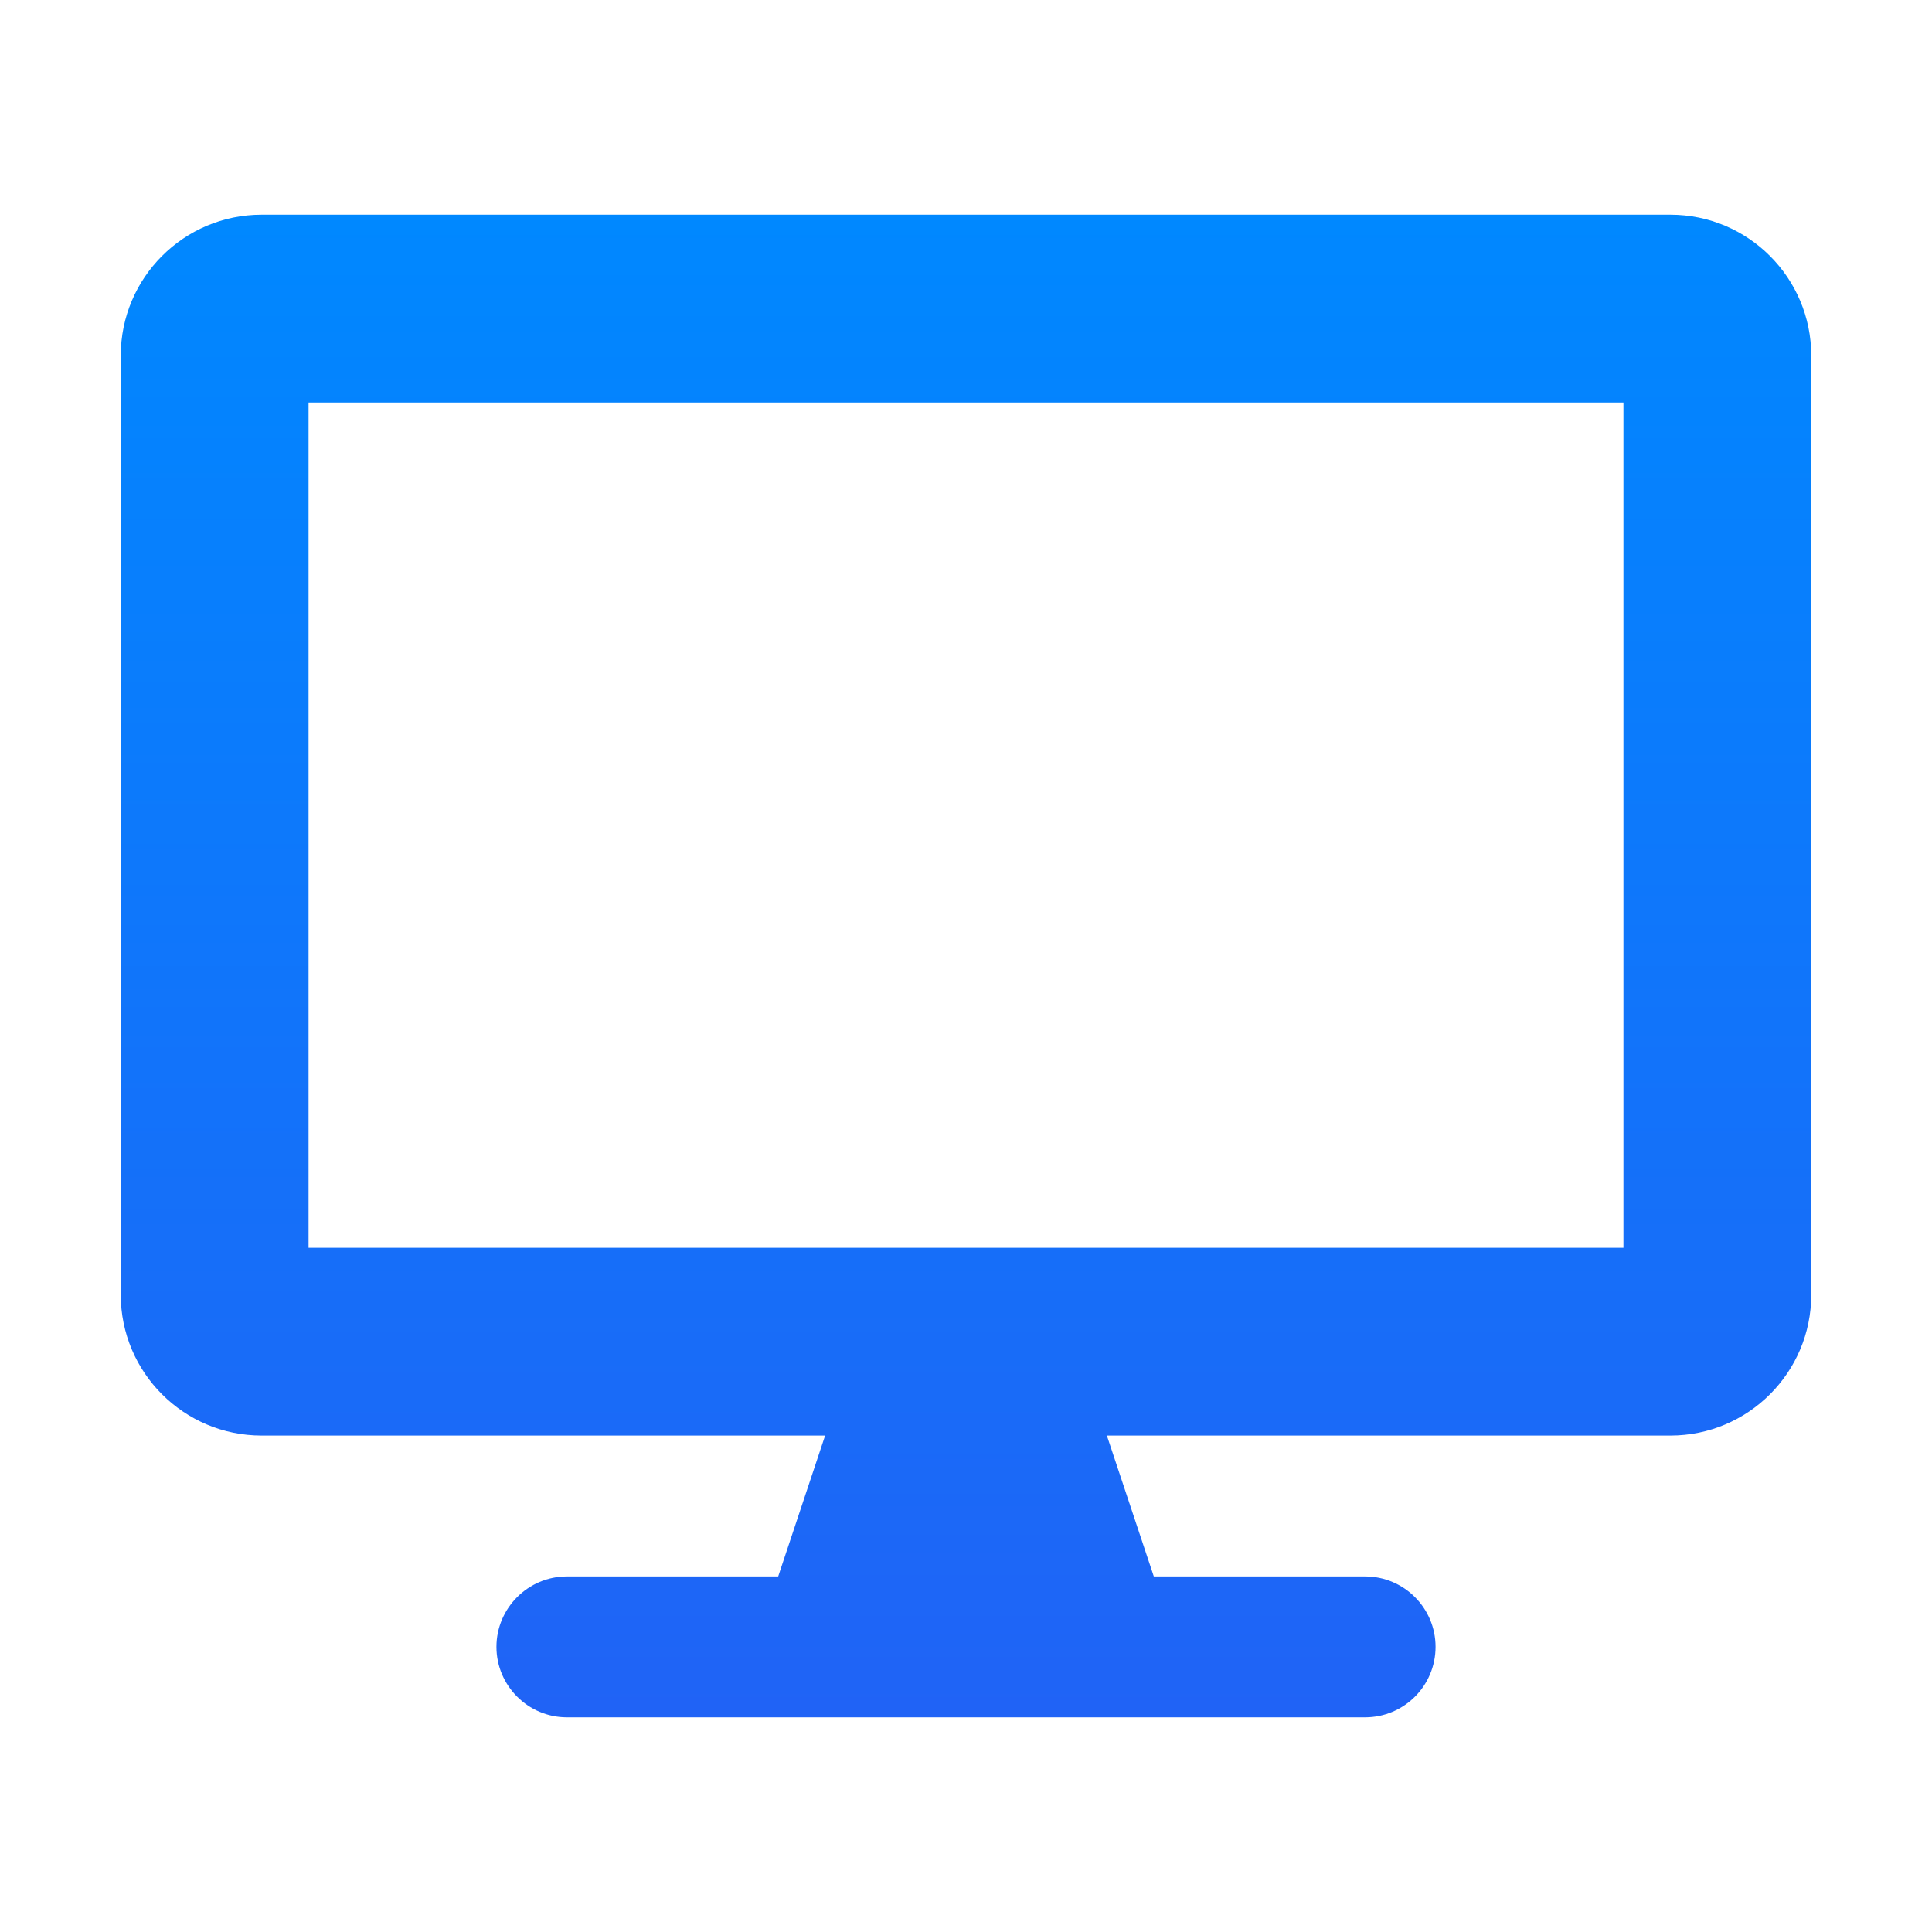
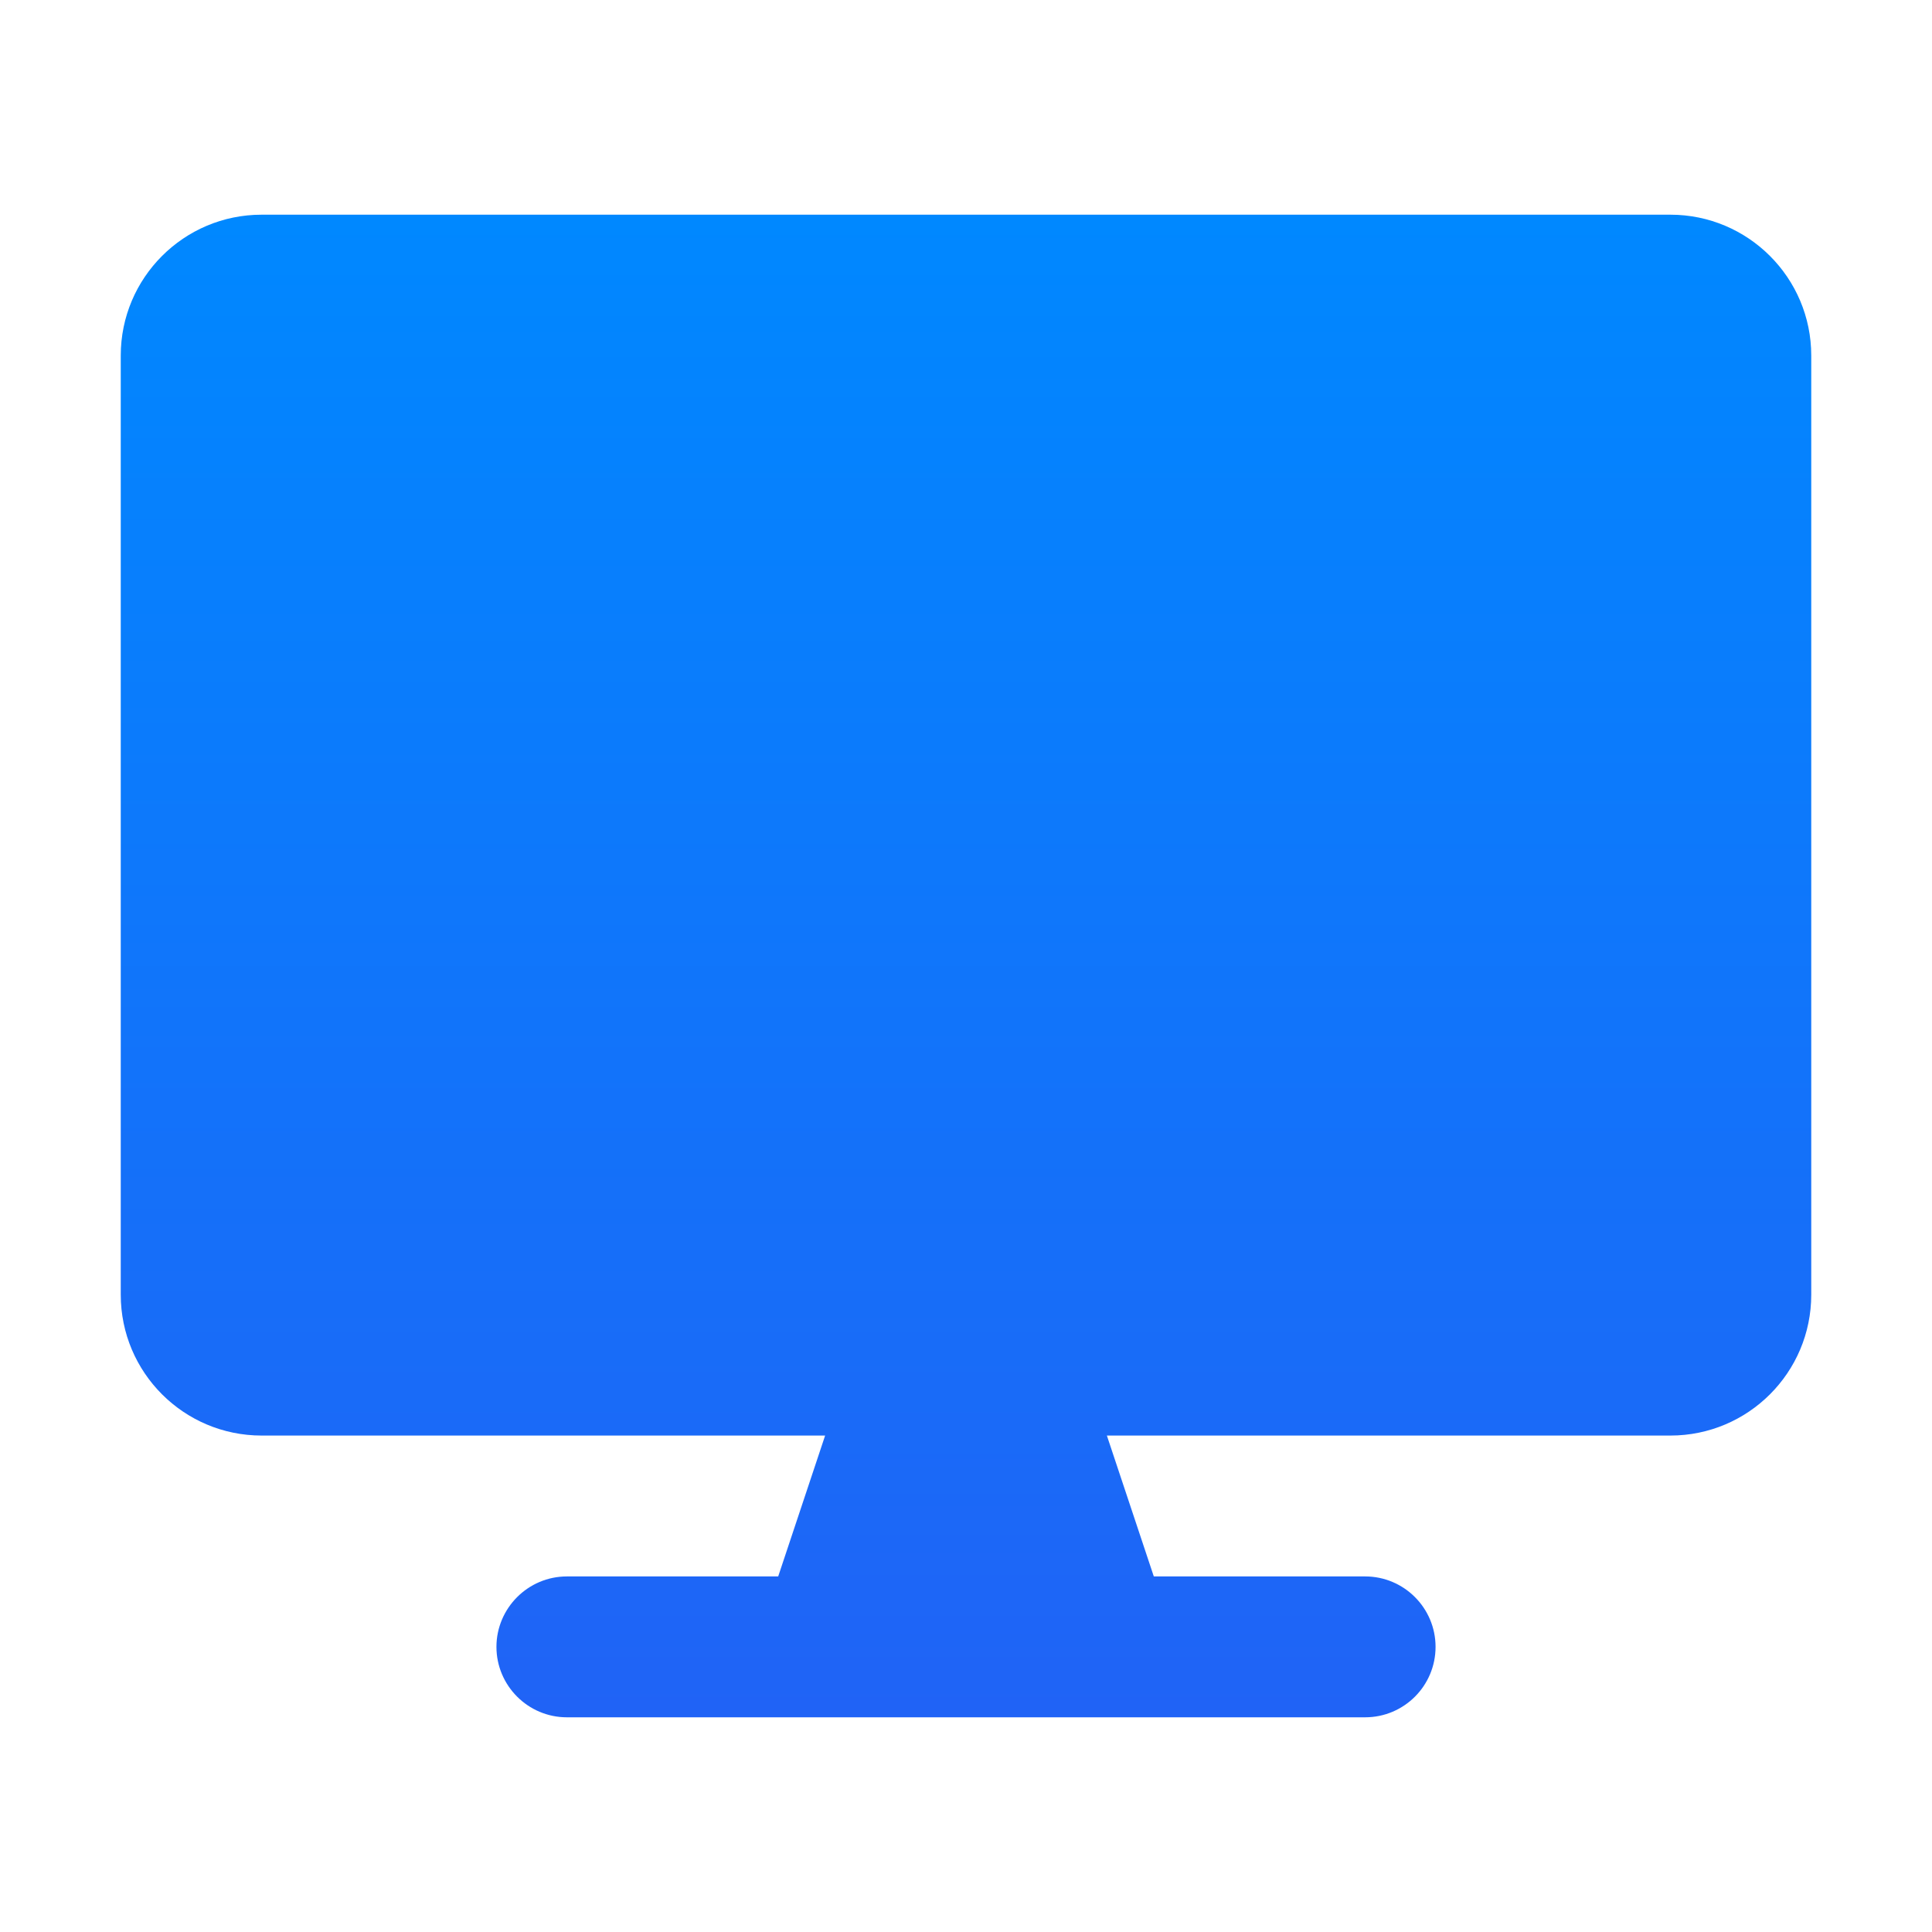
<svg xmlns="http://www.w3.org/2000/svg" width="24" height="24" viewBox="0 0 24 24" fill="none">
-   <path d="M20.75 2.667H3.25C2.284 2.667 1.5 3.451 1.5 4.417V16.083C1.5 17.05 2.284 17.833 3.25 17.833H10.25L9.667 19.583H7.042C6.56 19.583 6.167 19.977 6.167 20.458C6.167 20.94 6.56 21.333 7.042 21.333H16.958C17.441 21.333 17.833 20.942 17.833 20.458C17.833 19.975 17.441 19.583 16.958 19.583H14.333L13.75 17.833H20.75C21.716 17.833 22.5 17.05 22.5 16.083V4.417C22.5 3.451 21.716 2.667 20.75 2.667ZM20.167 15.5H3.833V5H20.167V15.5Z" fill="url(#paint0_linear_21558_8550)" />
+   <path d="M20.75 2.667H3.25C2.284 2.667 1.5 3.451 1.5 4.417V16.083C1.5 17.05 2.284 17.833 3.25 17.833H10.25L9.667 19.583H7.042C6.56 19.583 6.167 19.977 6.167 20.458C6.167 20.94 6.56 21.333 7.042 21.333H16.958C17.441 21.333 17.833 20.942 17.833 20.458C17.833 19.975 17.441 19.583 16.958 19.583H14.333L13.75 17.833H20.75C21.716 17.833 22.5 17.05 22.5 16.083V4.417C22.5 3.451 21.716 2.667 20.75 2.667ZM20.167 15.5V5H20.167V15.5Z" fill="url(#paint0_linear_21558_8550)" />
  <defs>
    <linearGradient id="paint0_linear_21558_8550" x1="12" y1="2.667" x2="12" y2="21.333" gradientUnits="userSpaceOnUse">
      <stop stop-color="#0088FF" />
      <stop offset="1" stop-color="#2063F6" />
    </linearGradient>
  </defs>
</svg>